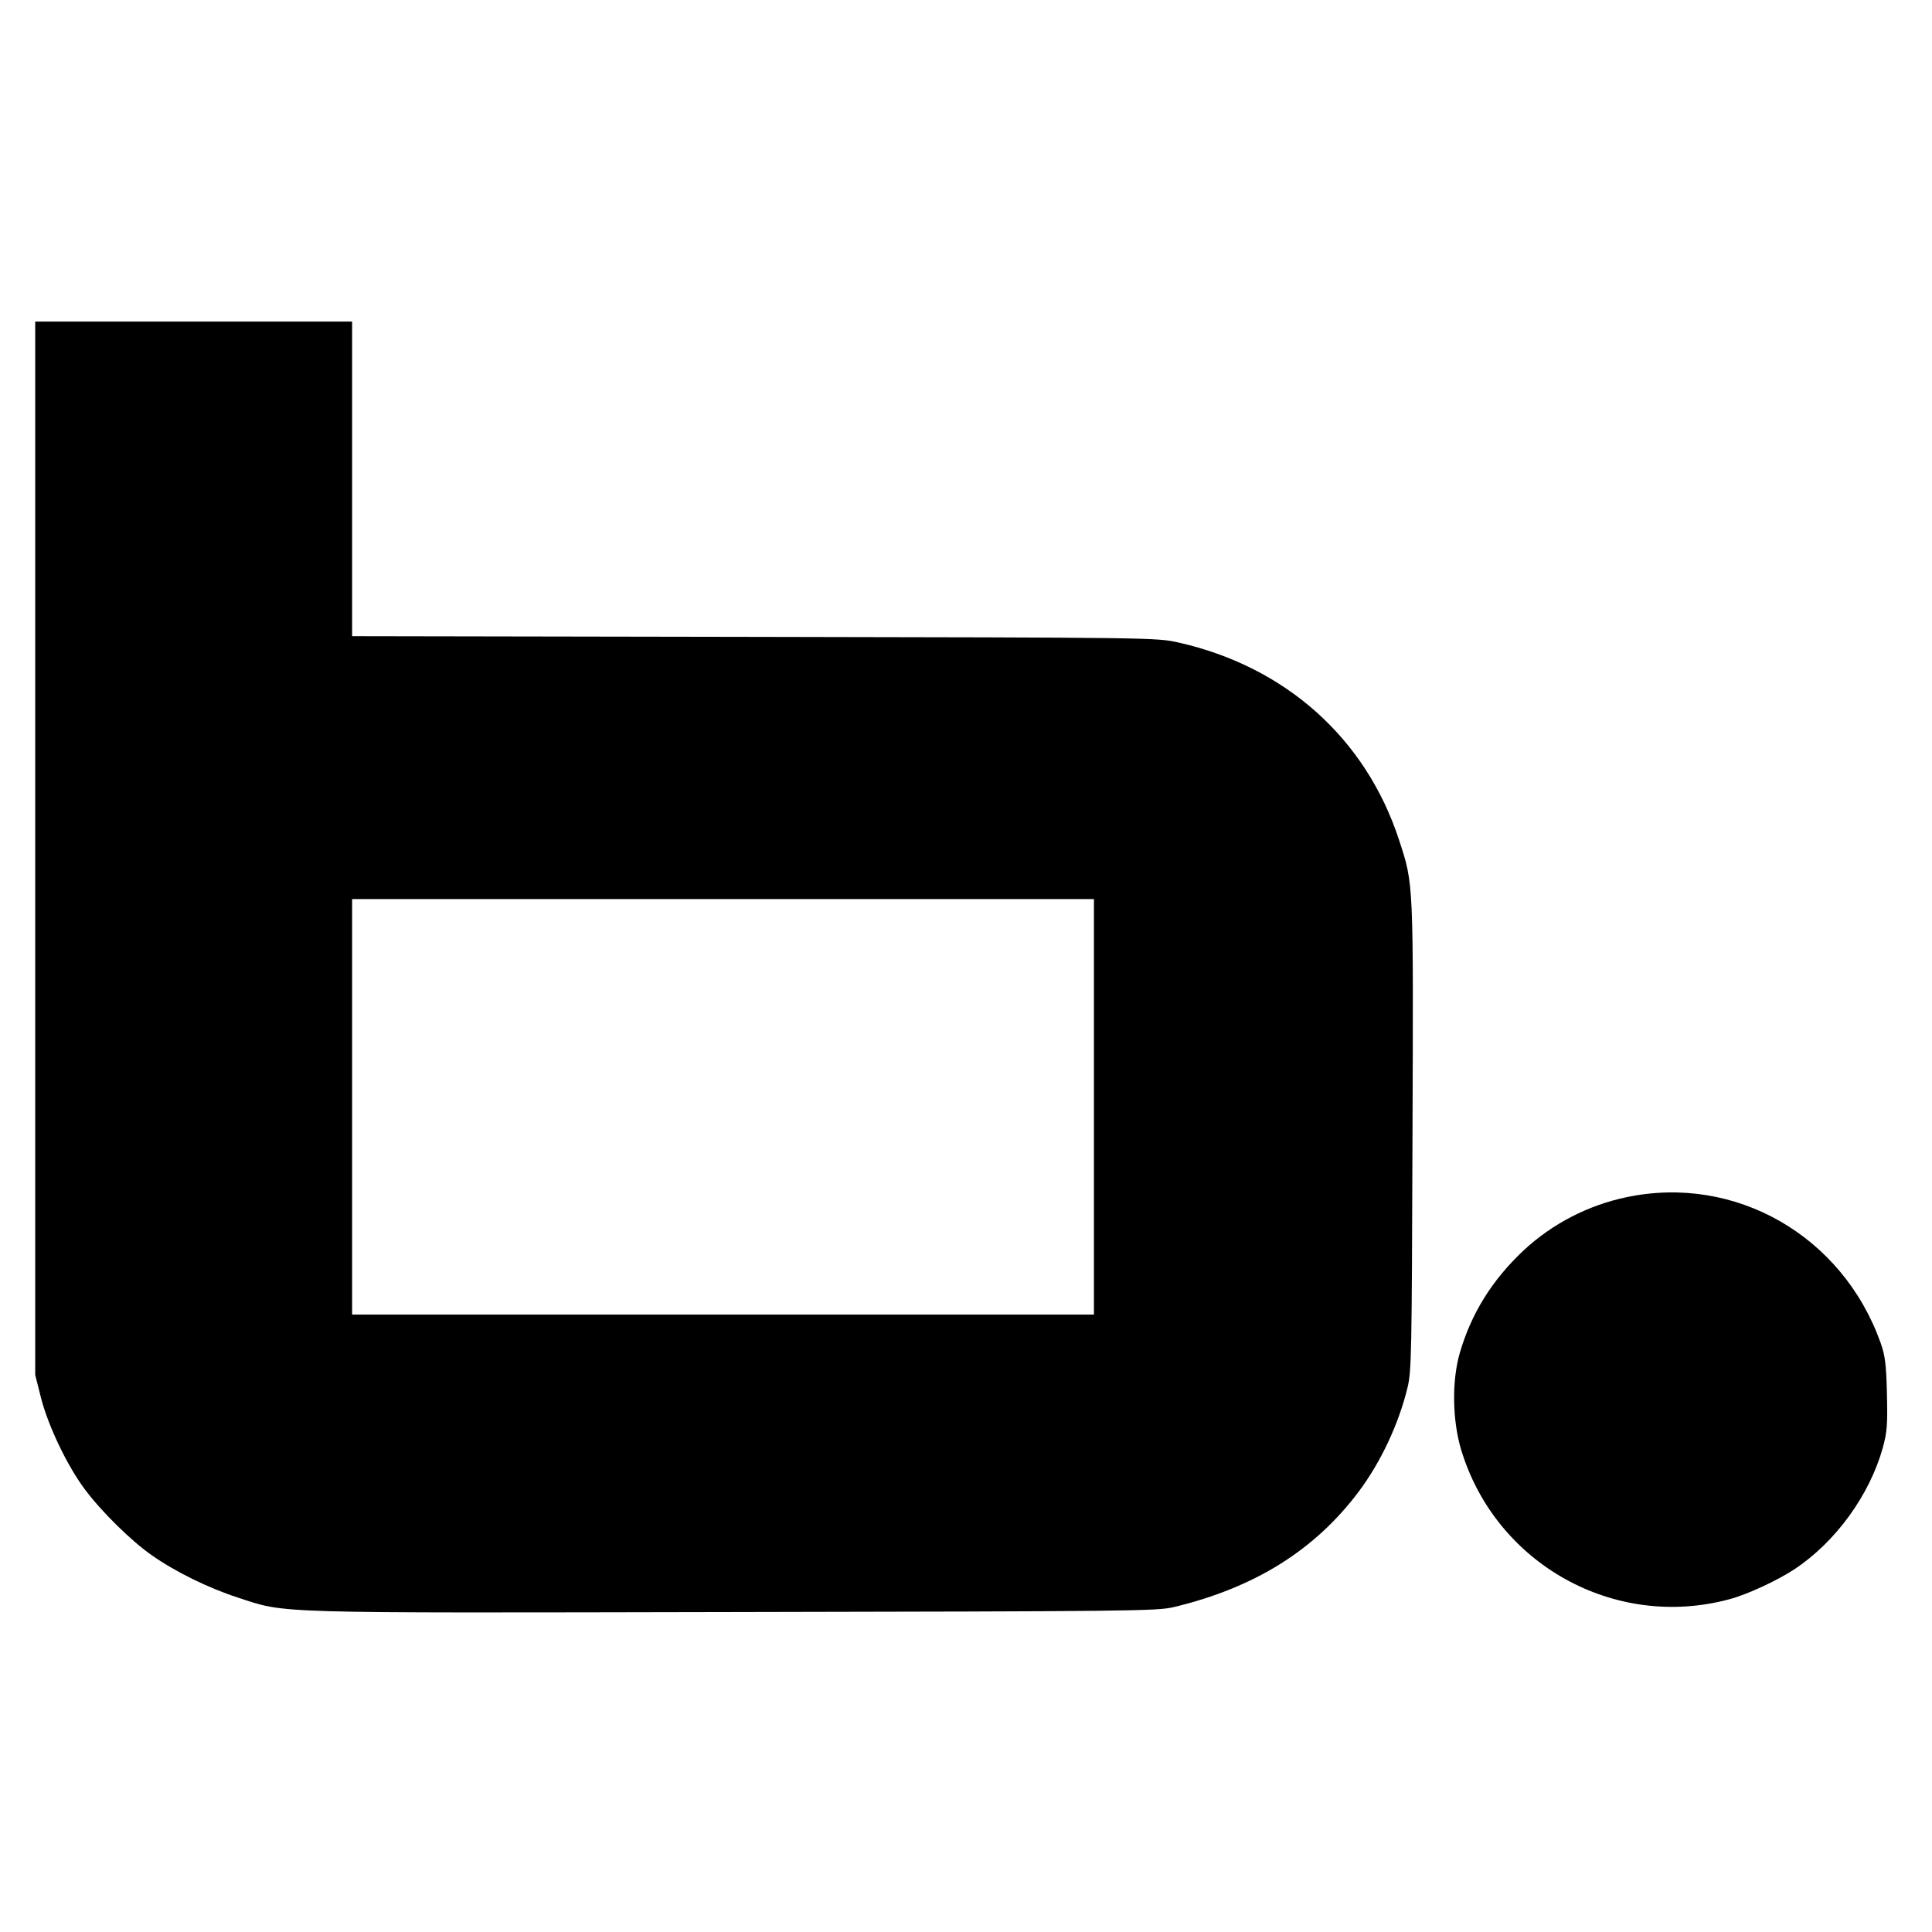
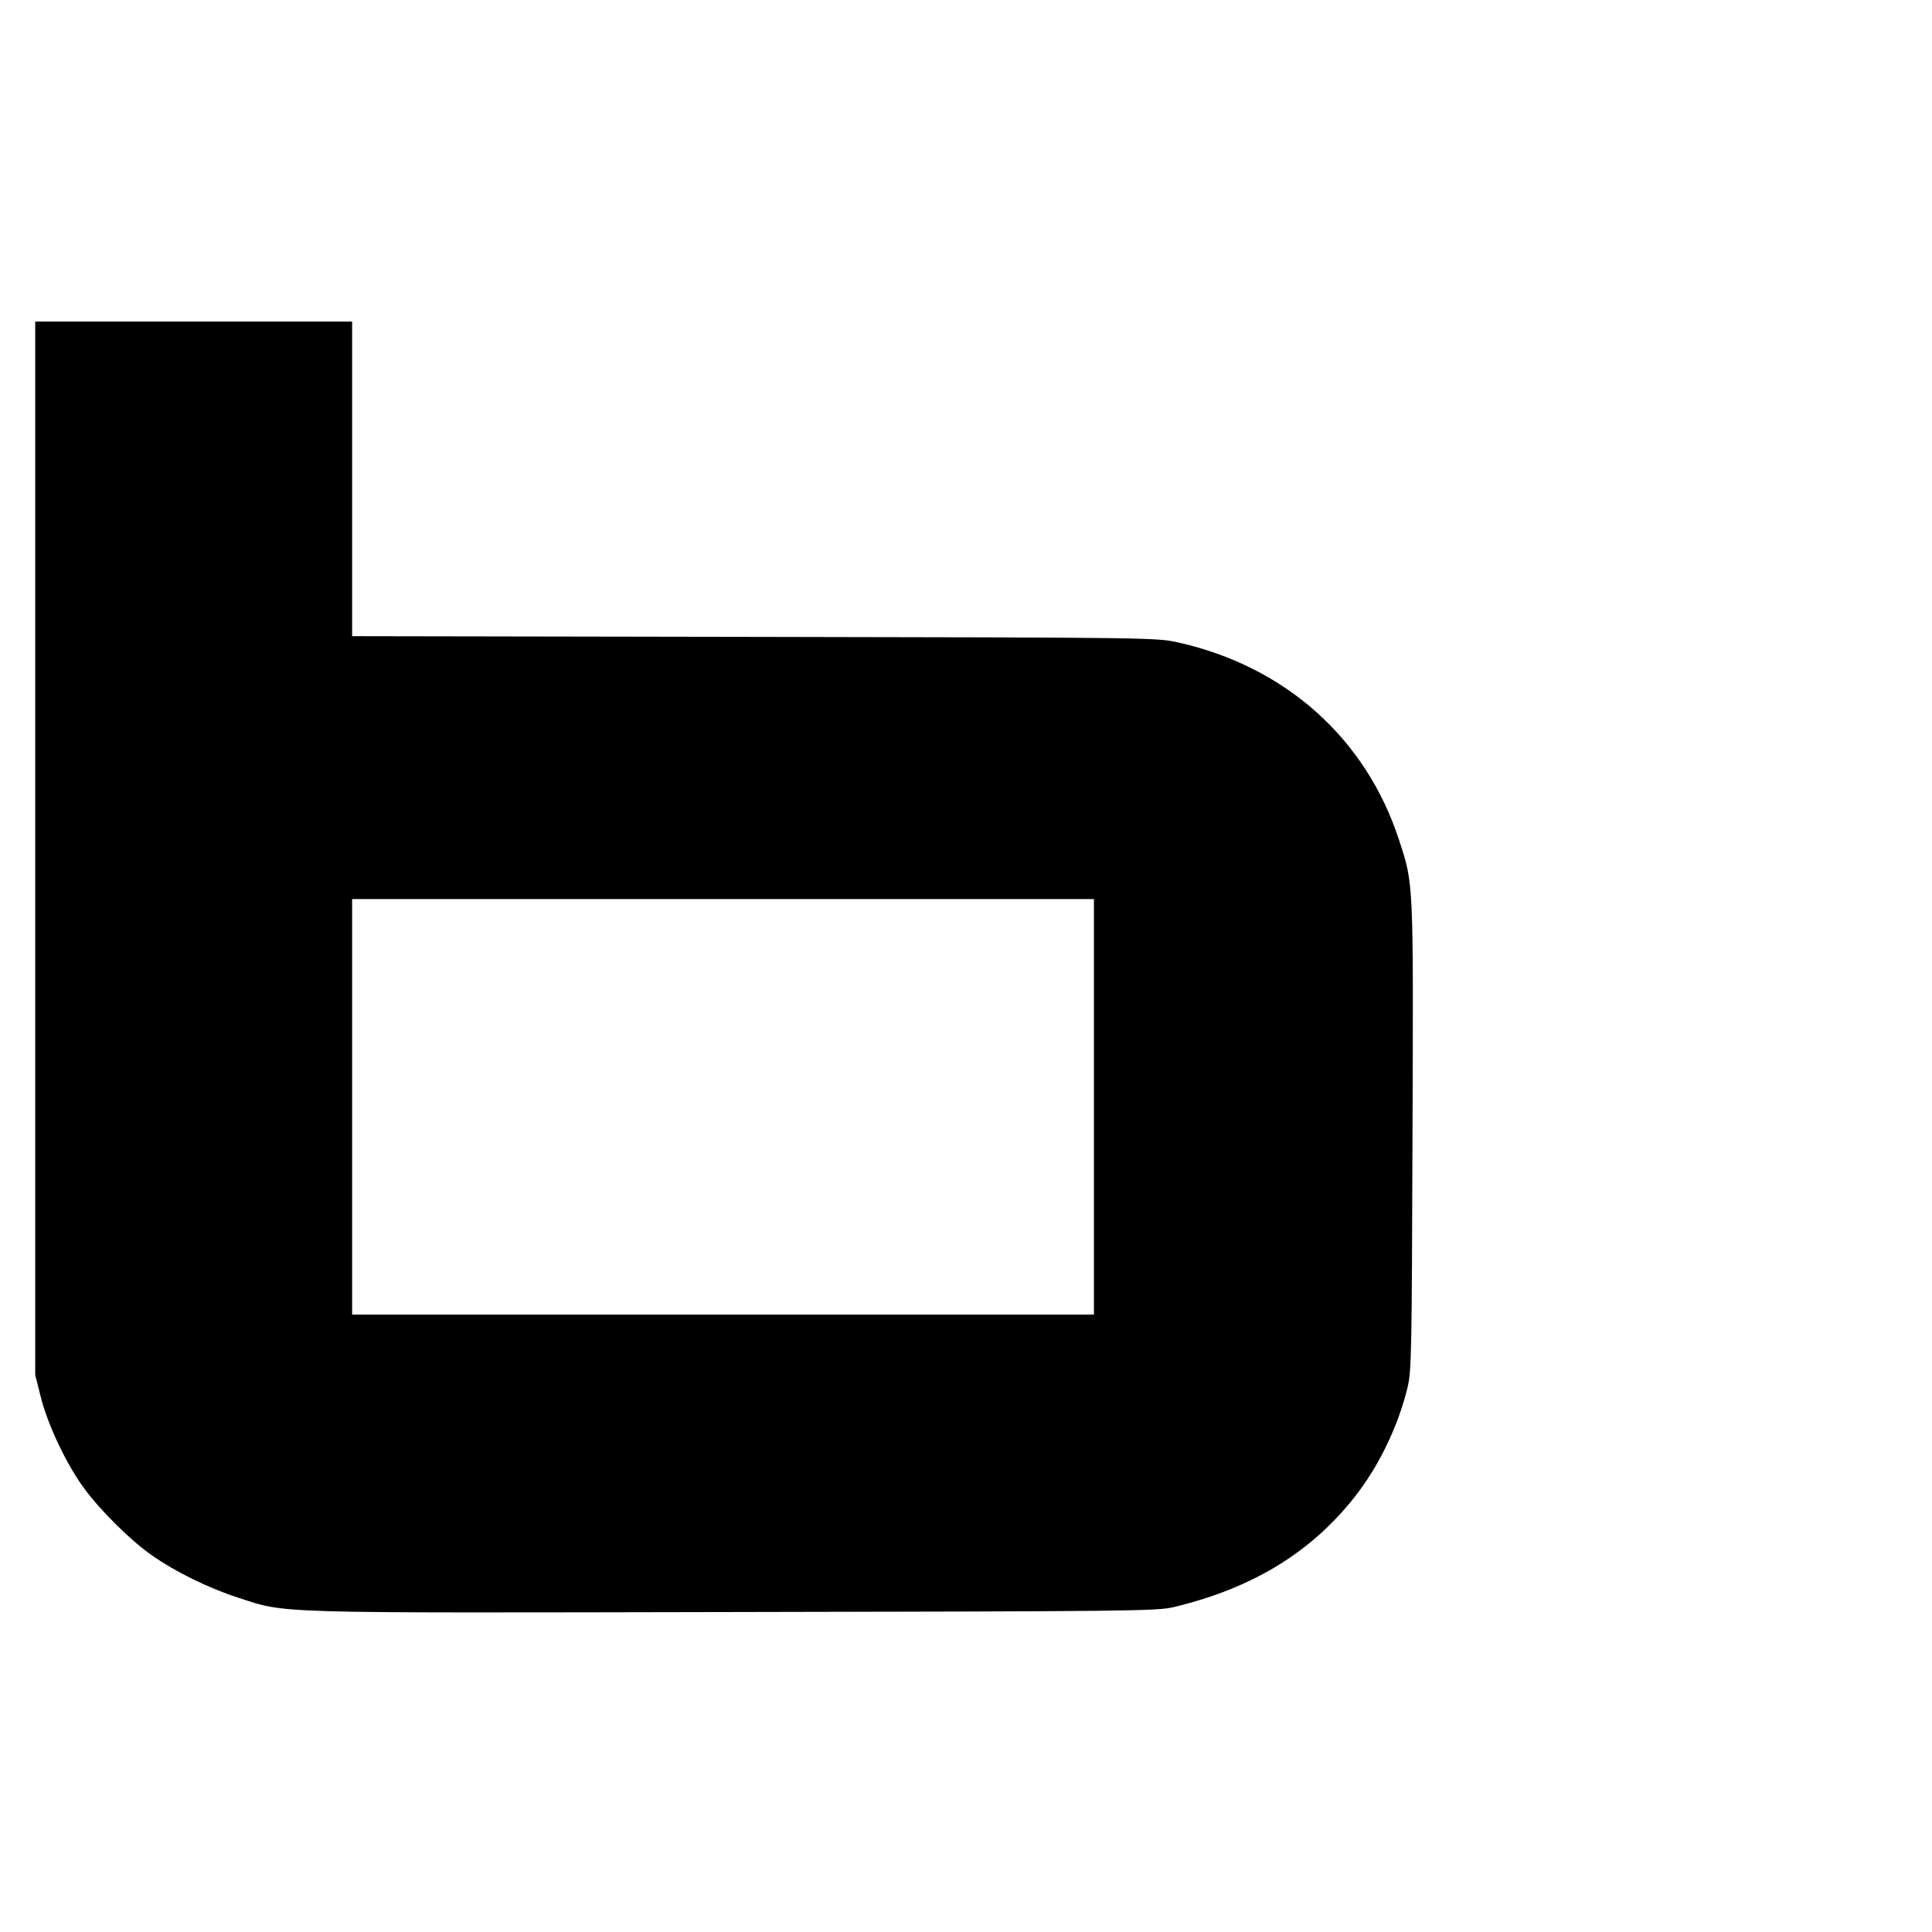
<svg xmlns="http://www.w3.org/2000/svg" version="1.0" width="823pt" height="823pt" viewBox="0 0 823 823" preserveAspectRatio="xMidYMid meet">
  <g transform="translate(0,823) scale(0.1,-0.1)" fill="#000000" stroke="none">
-     <path d="M150 4616 l0 -2243 25 -99 c30 -117 111 -288 187 -389 69 -93 197 -219 283 -279 102 -72 244 -141 367 -181 212 -69 116 -66 2113 -62 1695 3 1804 4 1875 21 346 83 601 243 788 492 95 127 171 290 208 444 17 69 18 154 21 1069 4 1093 5 1072 -57 1262 -141 433 -483 739 -940 842 -95 21 -101 21 -1807 24 l-1713 3 0 670 0 670 -675 0 -675 0 0 -2244z m4510 -1101 l0 -885 -1580 0 -1580 0 0 885 0 885 1580 0 1580 0 0 -885z" />
-     <path d="M6928 3130 c-163 -34 -315 -113 -436 -225 -135 -126 -225 -270 -274 -440 -34 -119 -31 -286 6 -410 147 -487 652 -769 1141 -638 77 20 208 81 280 129 175 116 320 316 376 519 18 67 20 97 17 228 -3 127 -8 163 -27 217 -163 457 -620 718 -1083 620z" />
+     <path d="M150 4616 l0 -2243 25 -99 c30 -117 111 -288 187 -389 69 -93 197 -219 283 -279 102 -72 244 -141 367 -181 212 -69 116 -66 2113 -62 1695 3 1804 4 1875 21 346 83 601 243 788 492 95 127 171 290 208 444 17 69 18 154 21 1069 4 1093 5 1072 -57 1262 -141 433 -483 739 -940 842 -95 21 -101 21 -1807 24 l-1713 3 0 670 0 670 -675 0 -675 0 0 -2244z m4510 -1101 l0 -885 -1580 0 -1580 0 0 885 0 885 1580 0 1580 0 0 -885" />
  </g>
</svg>